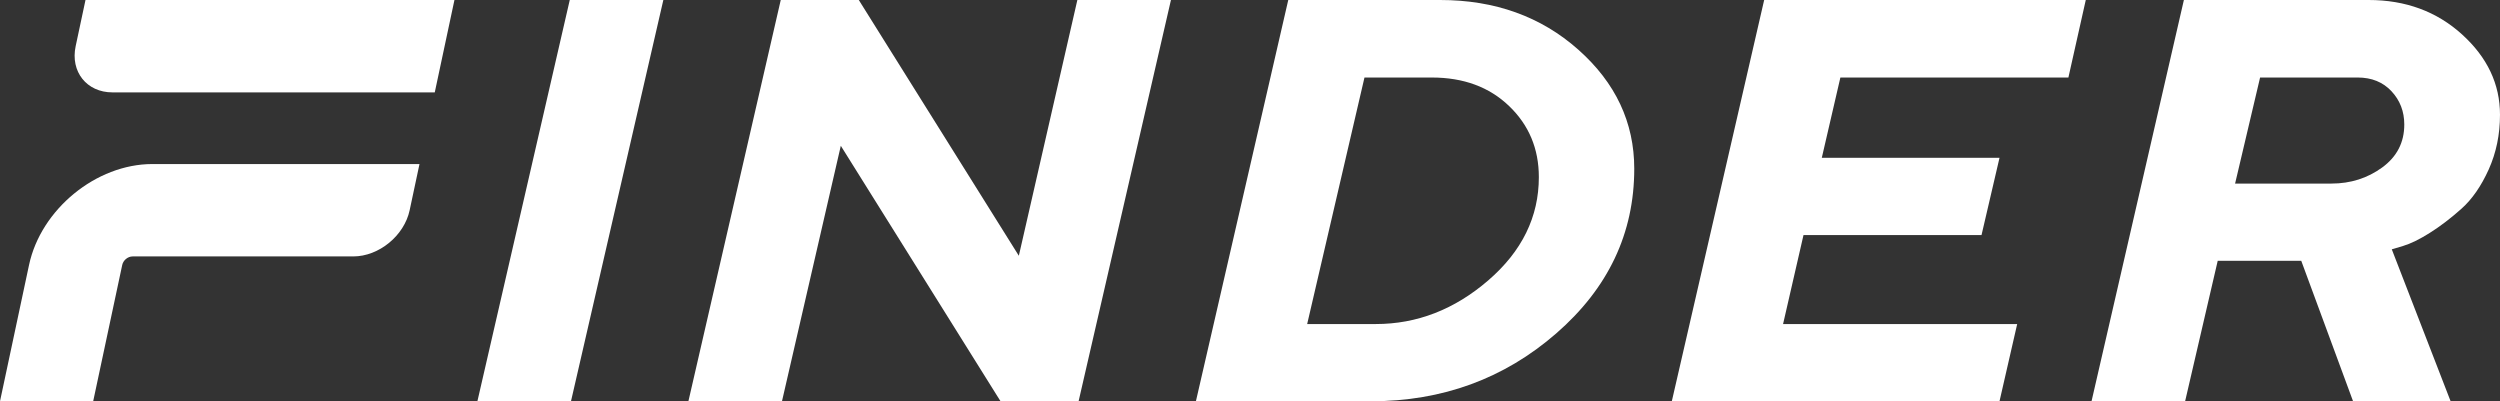
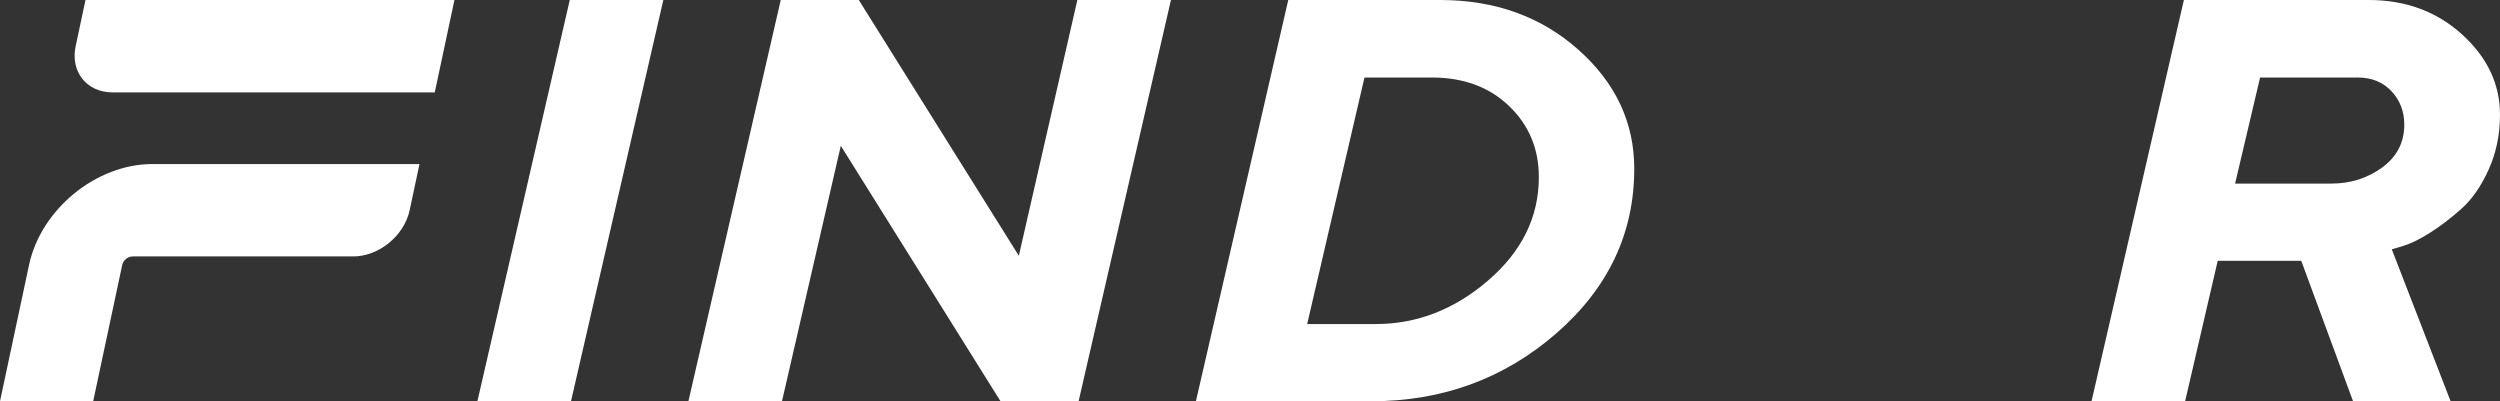
<svg xmlns="http://www.w3.org/2000/svg" id="a" data-name="Ebene 1" width="500" height="80.255" viewBox="0 0 500 80.255">
  <rect x="0" y="0" width="500" height="80.255" fill="#333333" stroke="none" />
  <g id="b" data-name="Wortmarke">
    <path d="M113.953,0h18.716l-18.473,80.255h-18.717L113.953,0Z" fill="#fff" />
    <path d="M234.19,0l-18.473,80.255h-15.608l-31.948-51.097-11.767,51.097h-18.716L156.151,0h15.608l32.008,51.152L215.472,0h18.717Z" fill="#fff" />
    <path d="M288.014,0C298.989,0,308.204,3.311,315.663,9.934c7.458,6.623,11.188,14.56,11.188,23.813,0,12.91-5.203,23.888-15.608,32.936-10.406,9.048-22.762,13.571-37.069,13.571h-34.995L257.652,0h30.362ZM272.895,15.502l-11.462,49.306h13.718c8.251,0,15.75-2.91,22.497-8.73,6.747-5.821,10.12-12.705,10.12-20.652,0-5.671-1.981-10.41-5.944-14.215-3.964-3.806-9.115-5.708-15.456-5.708h-13.473Z" fill="#fff" />
-     <path d="M403.437,64.808l-3.537,15.447h-65.539L352.834,0h64.321l-3.475,15.503h-45.604l-3.718,16.062h35.543l-3.597,15.446h-35.605l-4.085,17.797h46.823Z" fill="#fff" />
    <path d="M436.777,0h36.946c7.397,0,13.626,2.295,18.686,6.884,5.061,4.589,7.59,9.943,7.59,16.062,0,3.955-.752,7.602-2.255,10.941-1.505,3.339-3.323,5.96-5.457,7.863s-4.237,3.507-6.31,4.813c-2.073,1.306-3.861,2.182-5.366,2.63l-2.255.671,11.767,30.389h-19.51l-10.365-28.095h-16.705l-6.523,28.095h-18.716L436.777,0ZM476.437,33.495c2.946-2.145,4.42-5.009,4.42-8.59,0-2.612-.853-4.832-2.561-6.66s-3.963-2.742-6.768-2.742h-19.51l-4.999,21.211h19.265c3.821,0,7.205-1.072,10.152-3.218Z" fill="#fff" />
  </g>
  <g id="c" data-name="Bildmarke">
    <path d="M17.099,0l-1.968,9.238c-1.086,5.095,2.212,9.238,7.35,9.238h64.472L90.89,0H17.099Z" fill="#fff" />
    <path d="M5.81,52.983L0,80.255h18.635l5.812-27.271c.199-.937,1.128-1.698,2.074-1.698h44.123c5.138,0,10.201-4.145,11.287-9.238l1.968-9.239H30.458c-11.222,0-22.278,9.051-24.648,20.175Z" fill="#fff" />
  </g>
</svg>